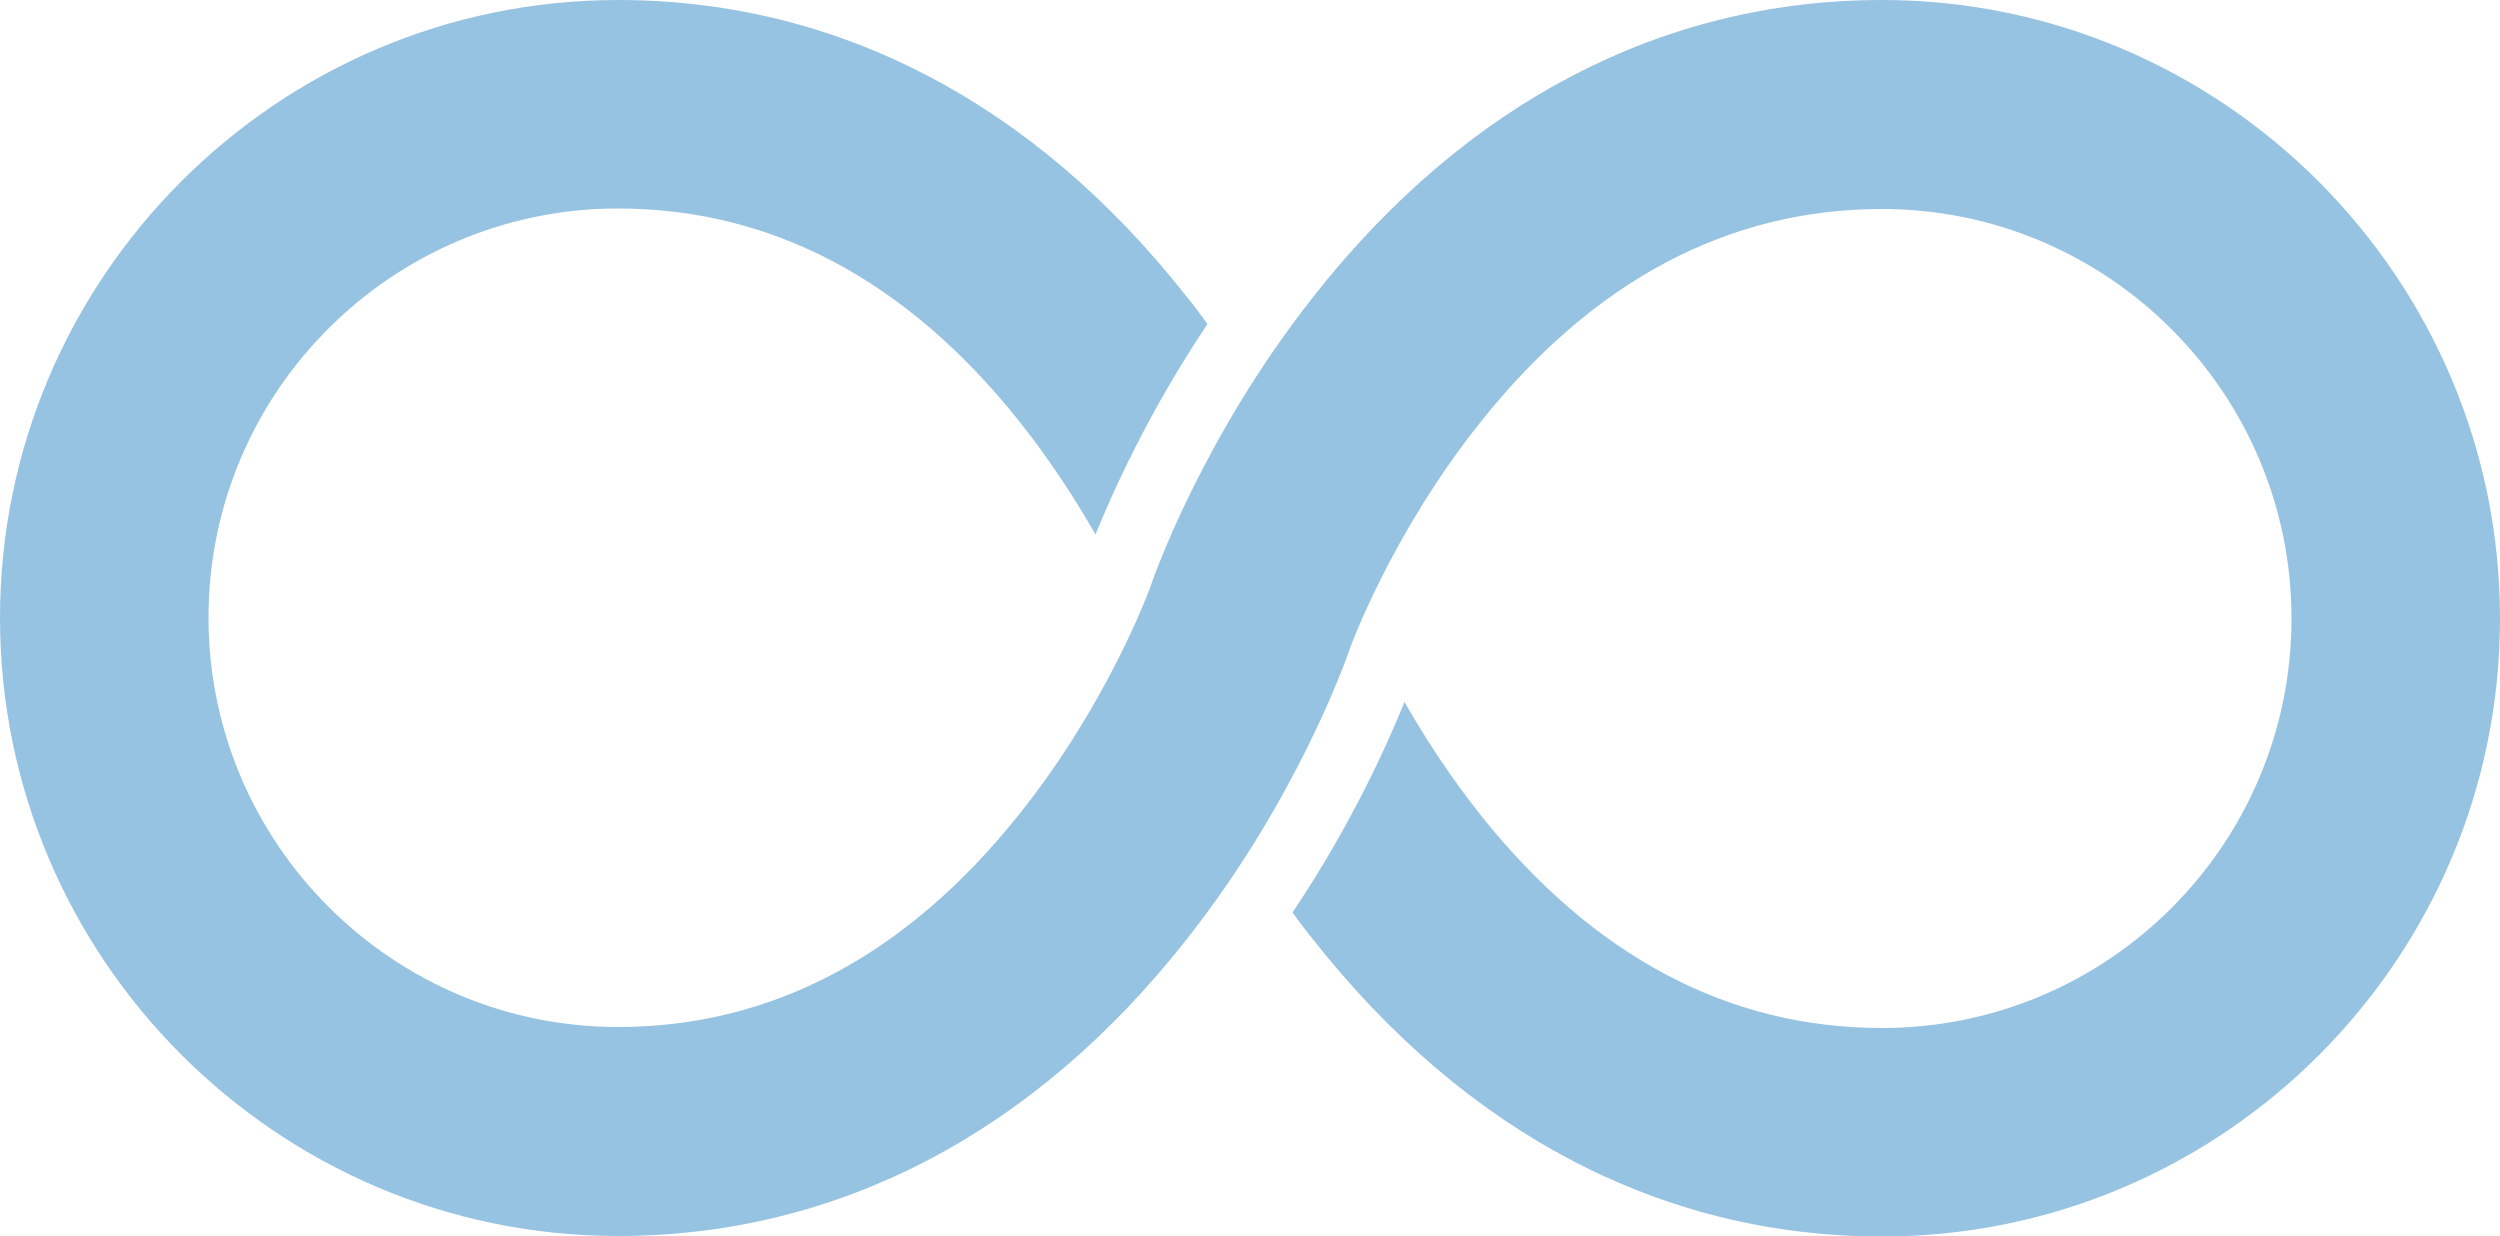
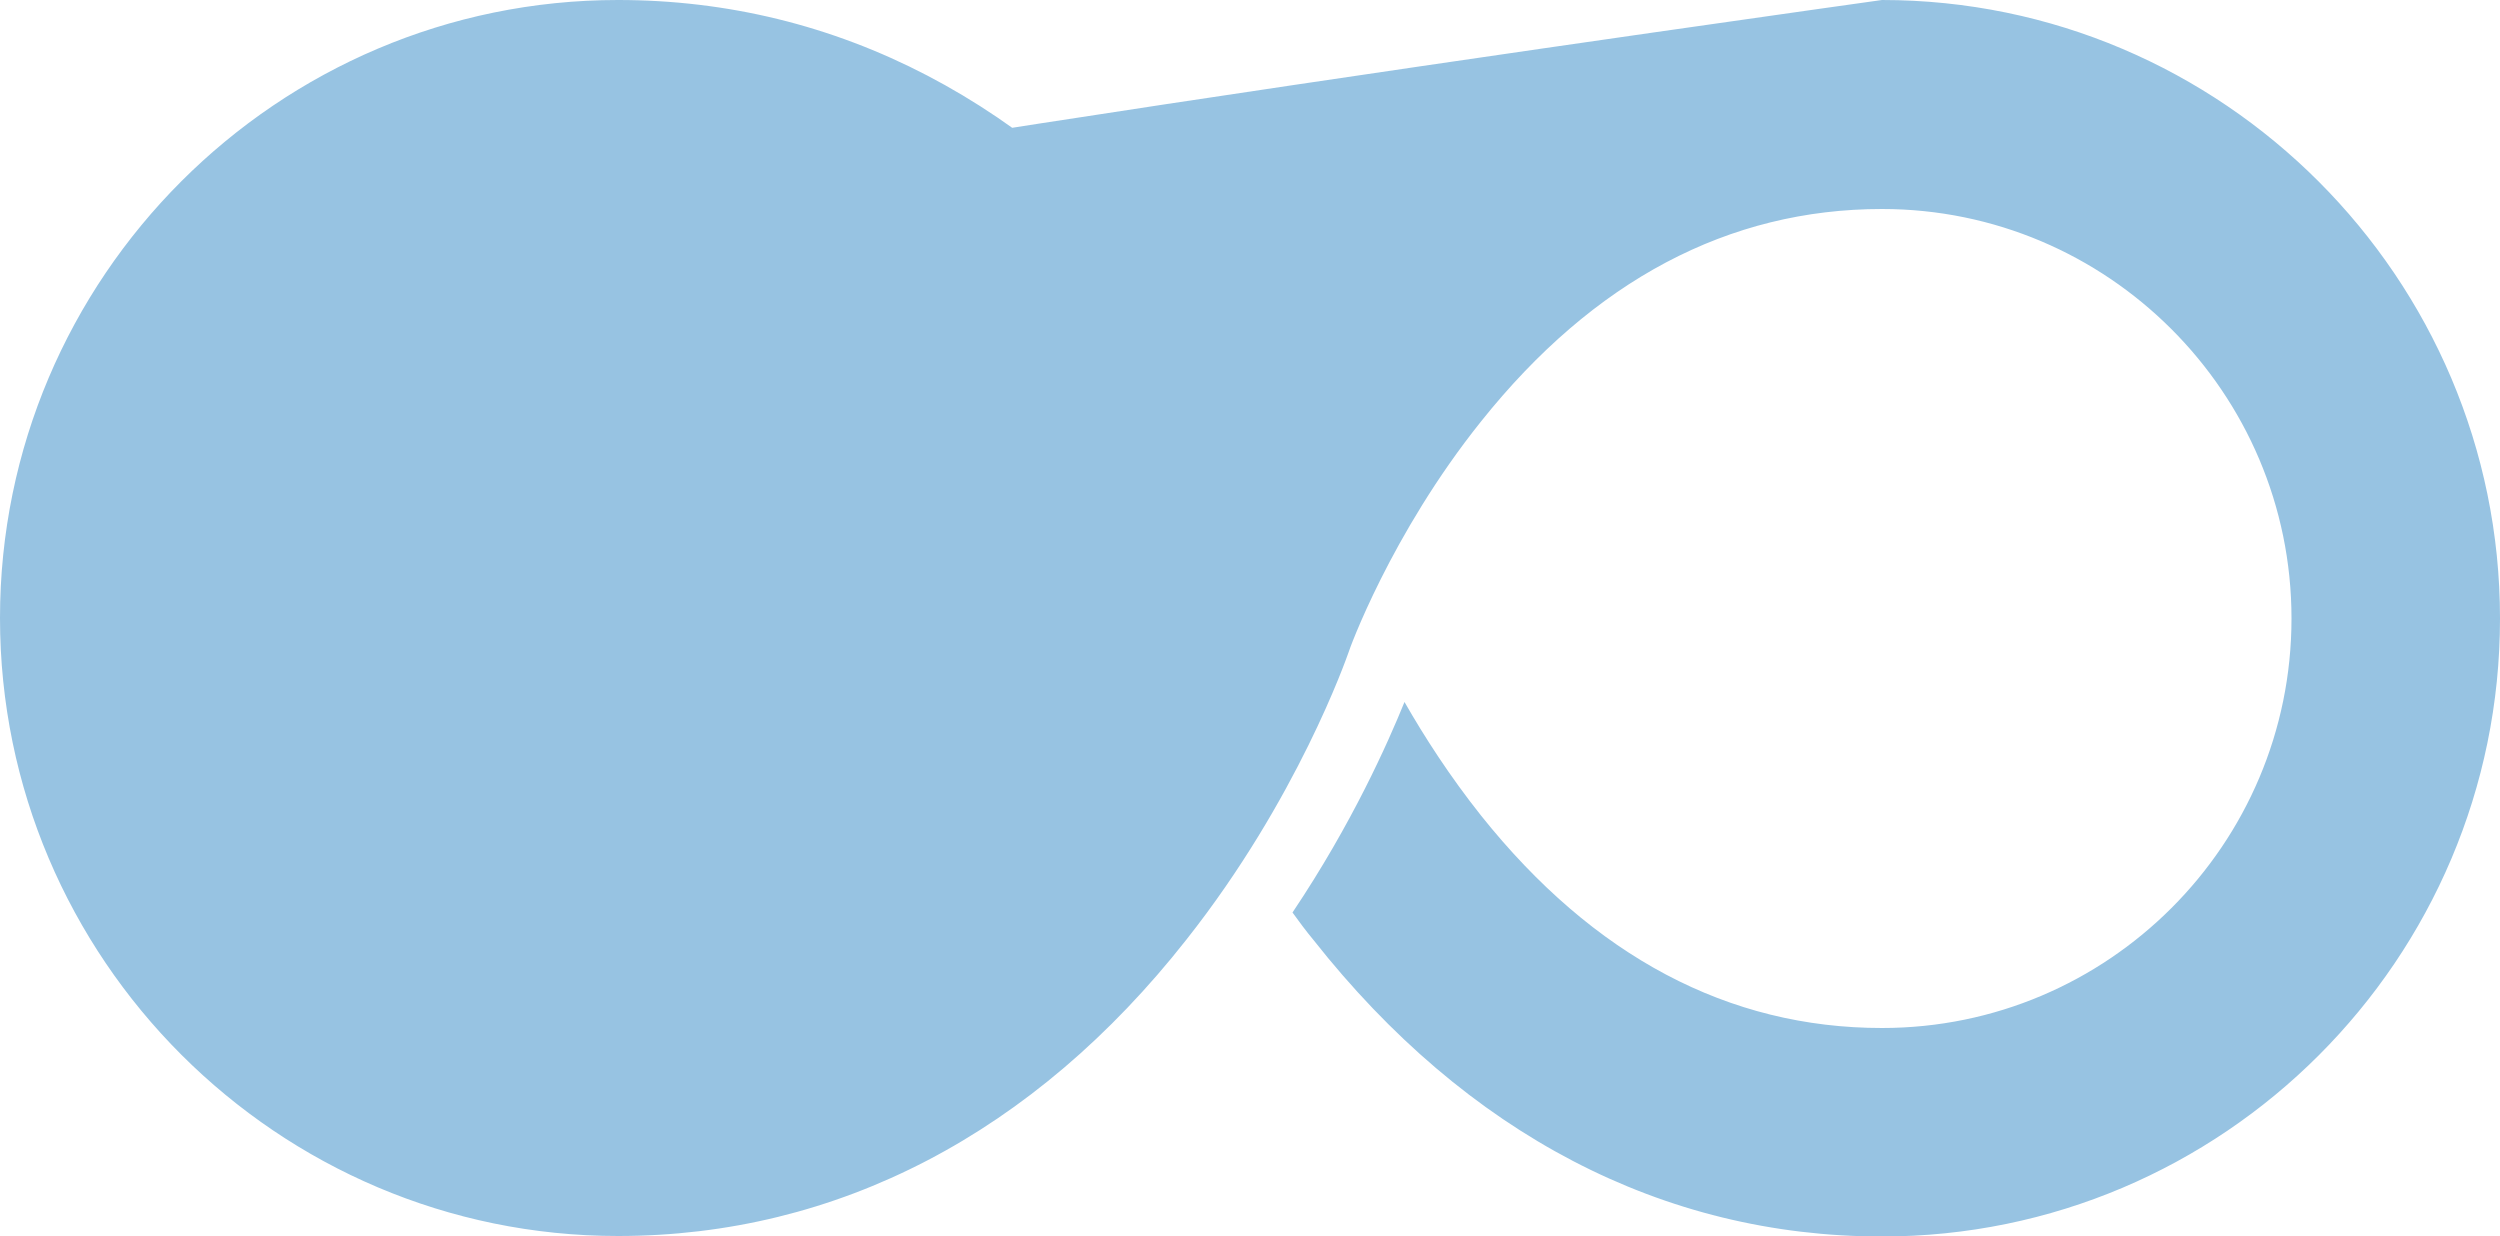
<svg xmlns="http://www.w3.org/2000/svg" id="_レイヤー_2" width="50" height="24.72" viewBox="0 0 50 24.72">
  <defs>
    <style>.cls-1{fill:#97c3e2;stroke-width:0px;}</style>
  </defs>
  <g id="_レイヤー_1-2">
-     <path class="cls-1" d="M37.64,0c-4.38,0-8.32,2.05-11.37,5.93-2.22,2.81-3.2,5.63-3.24,5.74,0,.02-.84,2.36-2.65,4.62-2.25,2.82-4.95,4.25-8.02,4.25-4.51,0-8.19-3.67-8.19-8.19S7.85,4.17,12.36,4.17c3.07,0,5.77,1.43,8.02,4.25.62.78,1.13,1.57,1.53,2.27.33-.81,1.04-2.42,2.24-4.21-.13-.18-.27-.37-.42-.55C20.68,2.05,16.74,0,12.36,0,5.55,0,0,5.55,0,12.36s5.55,12.36,12.36,12.36c4.38,0,8.32-2.05,11.37-5.93,2.22-2.81,3.2-5.63,3.24-5.74,0-.02.84-2.36,2.65-4.62,2.25-2.82,4.95-4.25,8.02-4.25,4.51,0,8.19,3.67,8.19,8.19s-3.67,8.19-8.19,8.19c-3.07,0-5.77-1.43-8.02-4.25-.62-.78-1.13-1.57-1.53-2.27-.33.81-1.04,2.42-2.24,4.21.13.18.27.37.42.55,3.06,3.88,6.99,5.93,11.37,5.93,6.82,0,12.36-5.55,12.36-12.36S44.45,0,37.64,0Z" />
+     <path class="cls-1" d="M37.64,0S7.85,4.17,12.36,4.17c3.07,0,5.77,1.43,8.02,4.25.62.78,1.13,1.57,1.53,2.27.33-.81,1.04-2.42,2.24-4.21-.13-.18-.27-.37-.42-.55C20.68,2.05,16.74,0,12.36,0,5.55,0,0,5.55,0,12.36s5.55,12.36,12.36,12.36c4.38,0,8.32-2.05,11.37-5.93,2.22-2.81,3.2-5.63,3.24-5.74,0-.02.84-2.36,2.65-4.62,2.25-2.82,4.95-4.25,8.02-4.25,4.51,0,8.19,3.67,8.19,8.19s-3.67,8.19-8.19,8.19c-3.07,0-5.77-1.43-8.02-4.25-.62-.78-1.13-1.57-1.53-2.27-.33.81-1.04,2.42-2.24,4.21.13.18.27.37.42.55,3.06,3.88,6.99,5.93,11.37,5.93,6.82,0,12.36-5.55,12.36-12.36S44.45,0,37.64,0Z" />
  </g>
</svg>